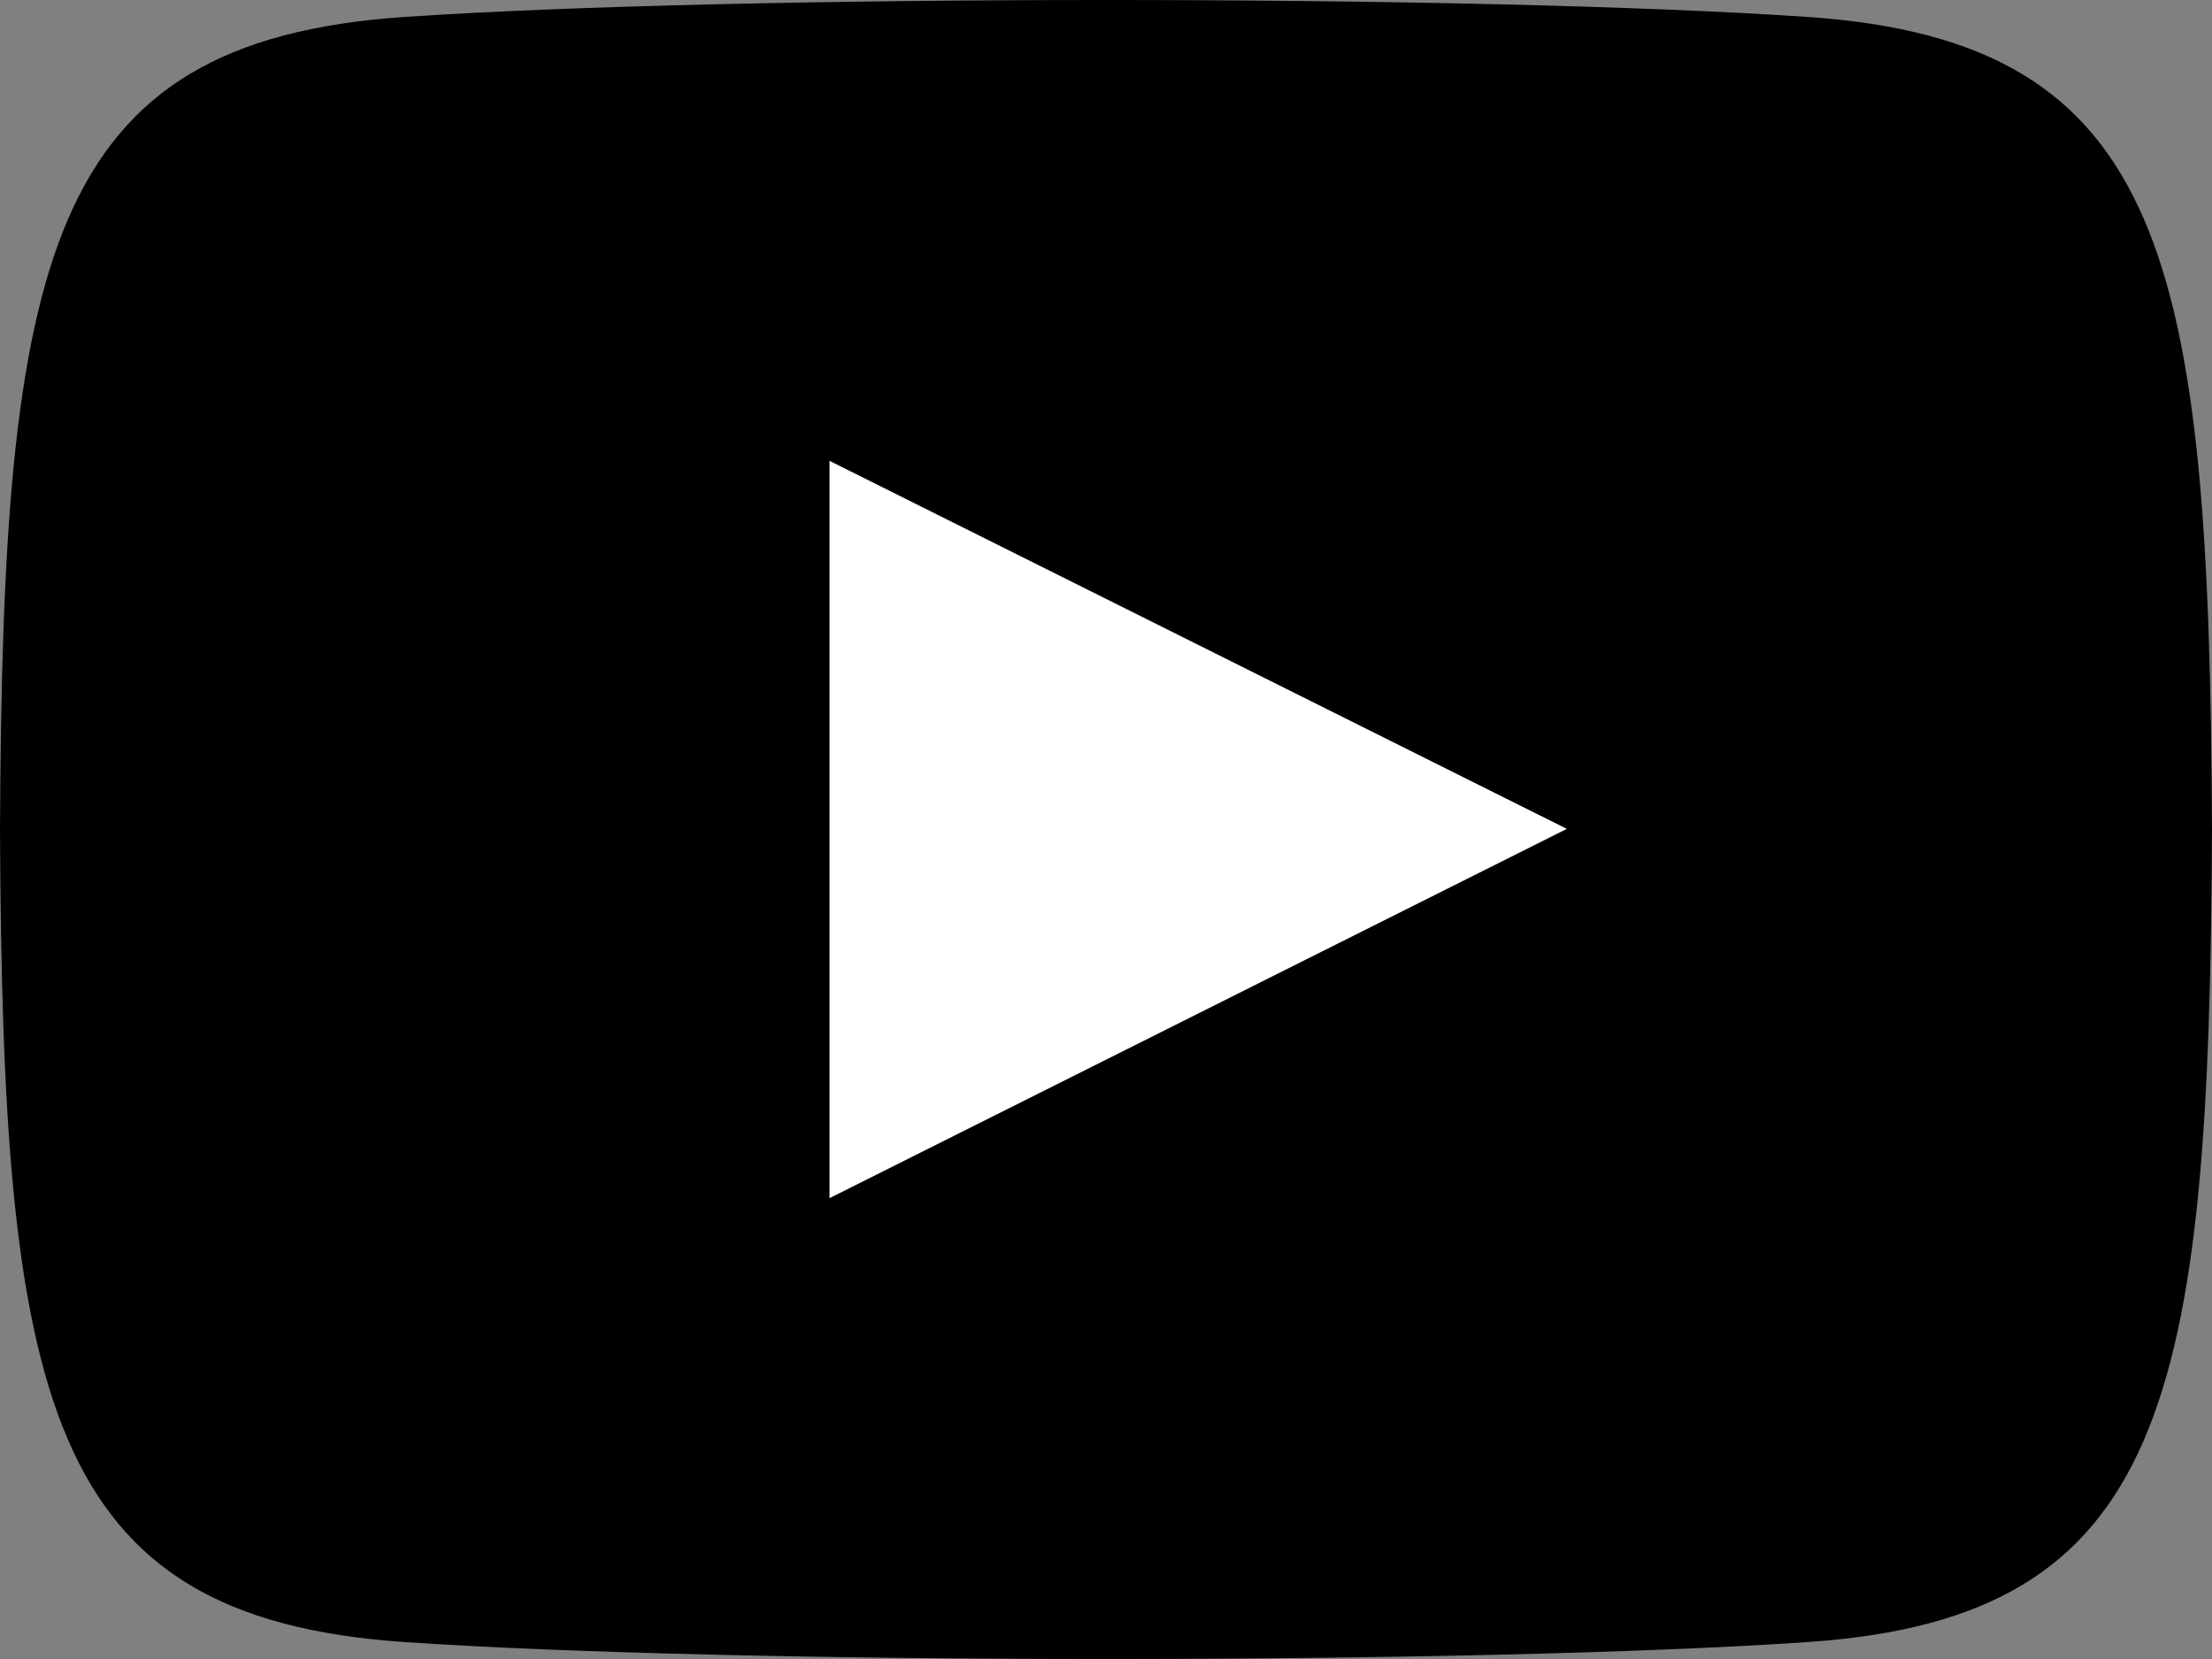
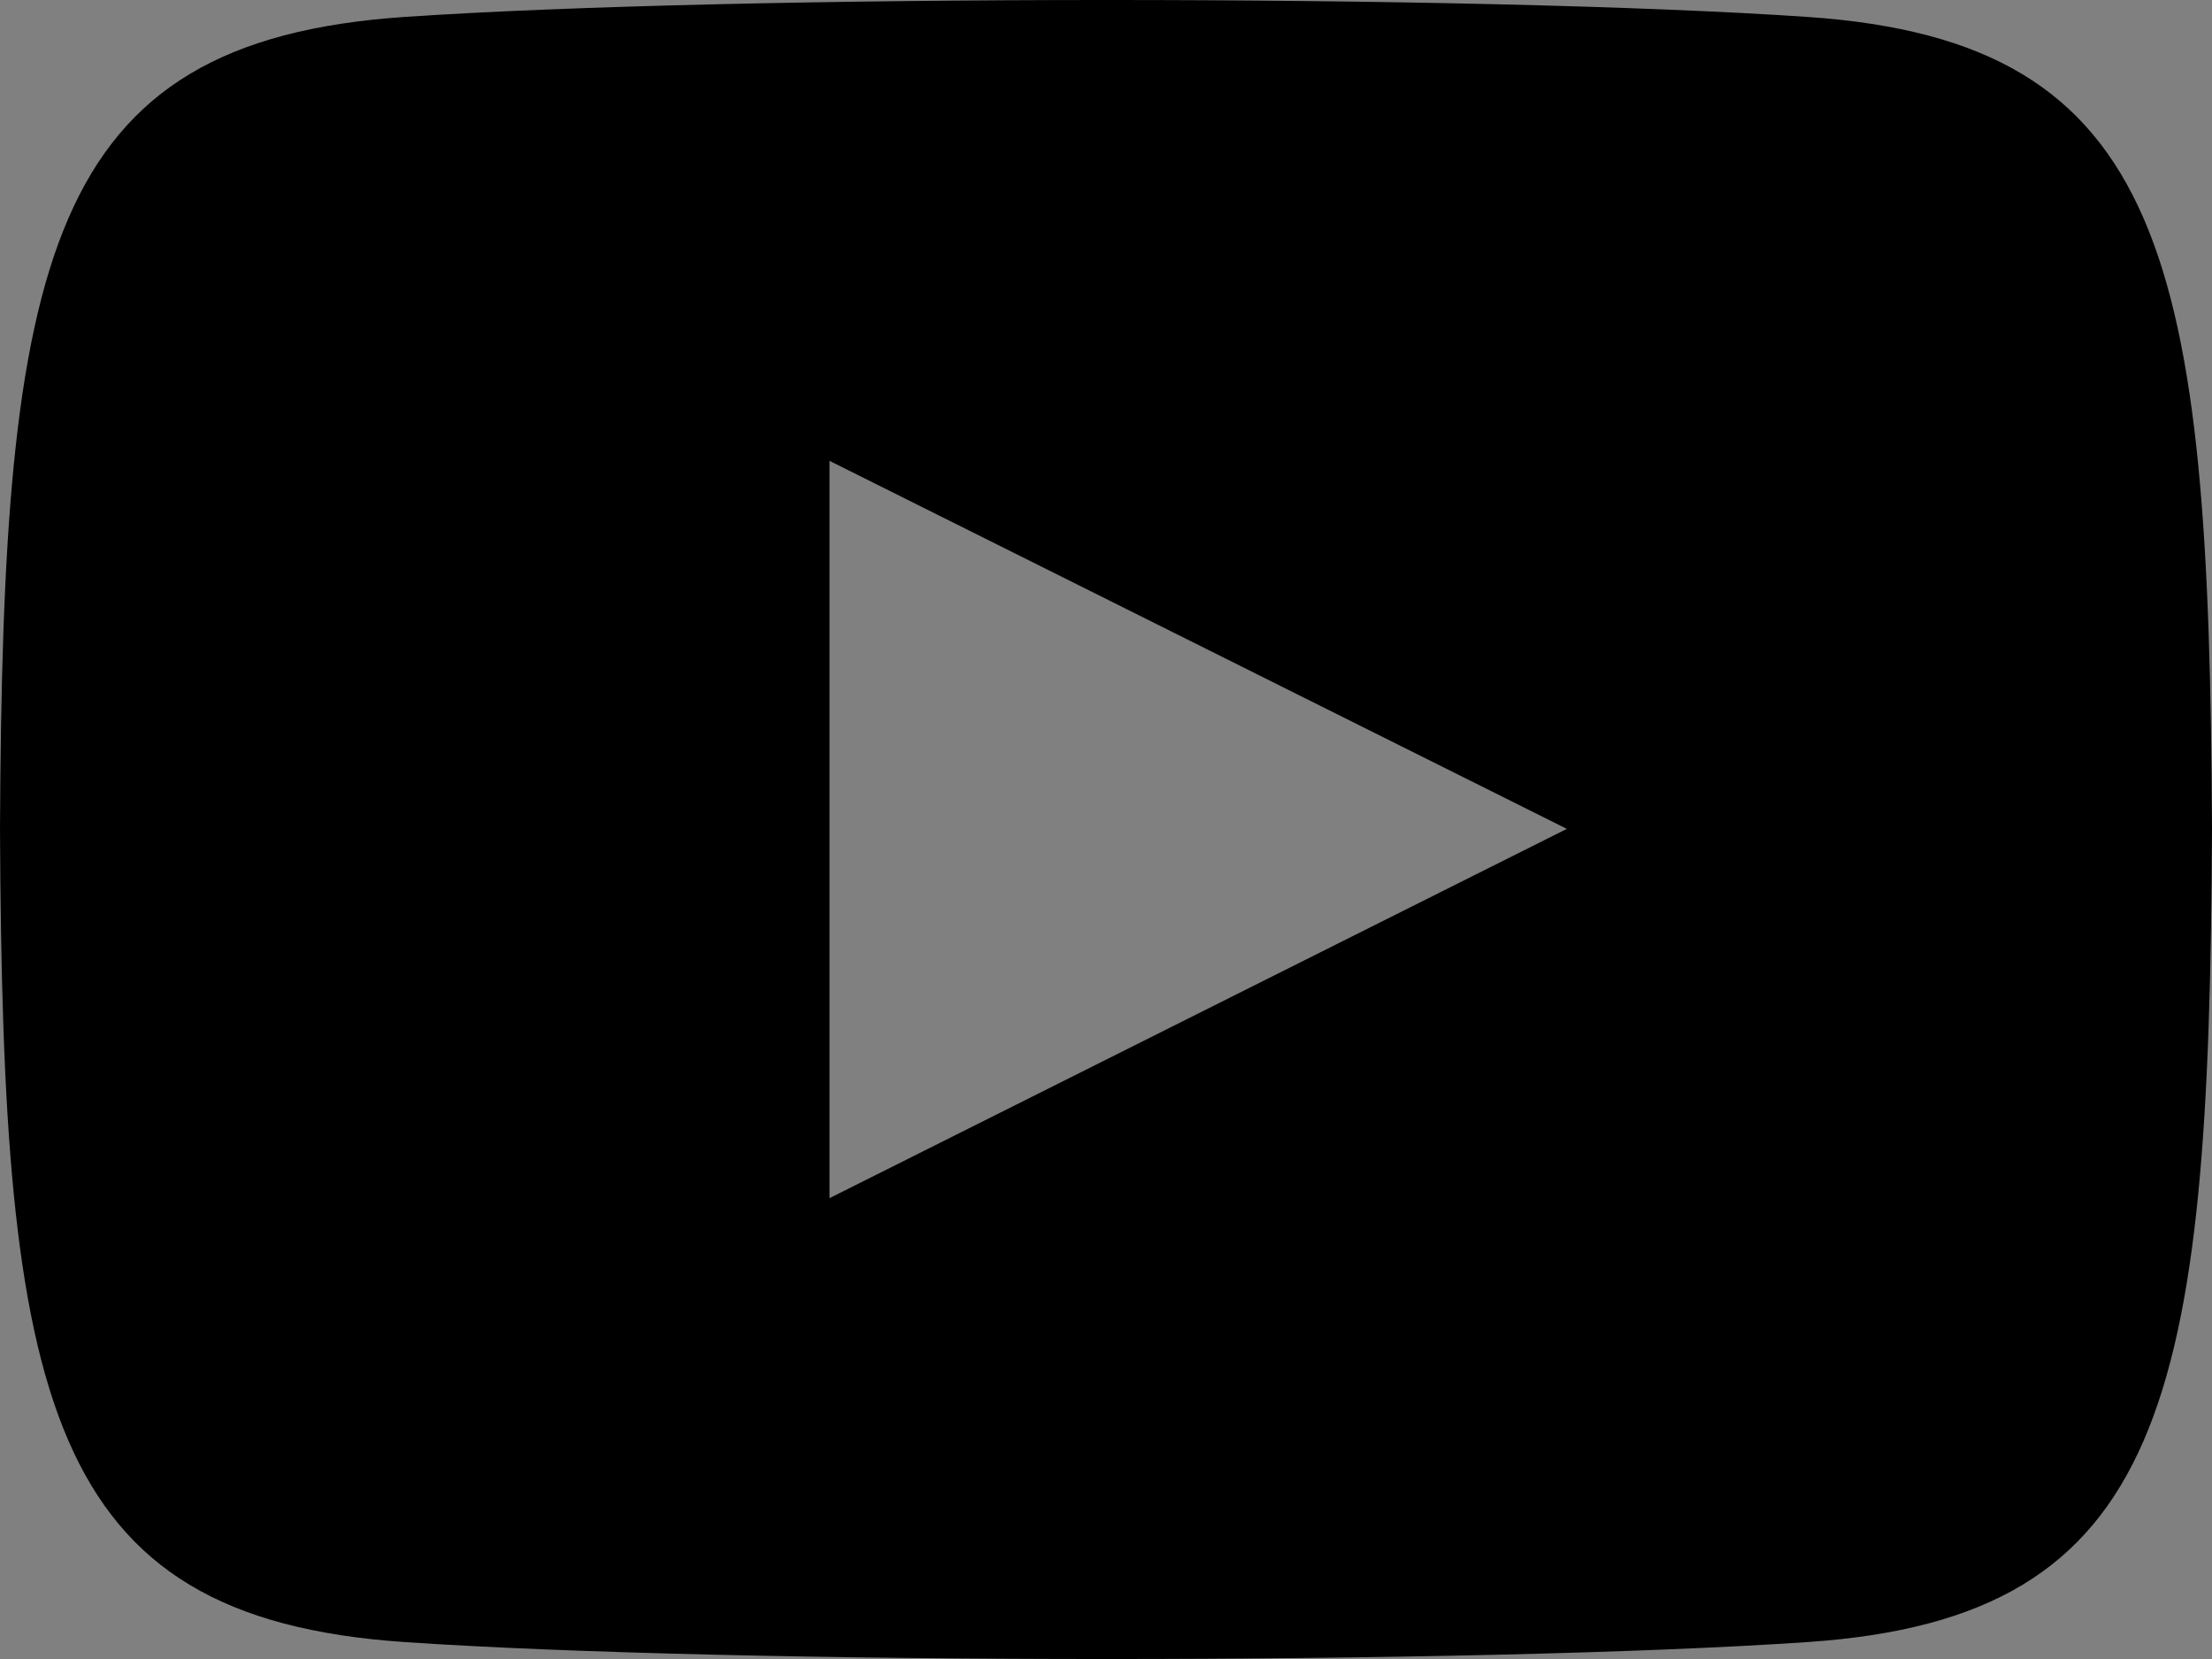
<svg xmlns="http://www.w3.org/2000/svg" width="60" height="45.001">
  <rect width="100%" height="100%" fill="#808080" stroke="none" />
-   <path data-name="長方形 1056" fill="#fff" d="M14 7h32v32H14z" />
  <path data-name="index-youtube-area-btn" d="M49.038.46c-9.01-.615-29.078-.612-38.075 0C1.22 1.125.073 7.01 0 22.5c.073 15.463 1.21 21.373 10.963 22.04 9 .613 29.065.615 38.075 0C58.78 43.875 59.928 37.99 60 22.5 59.928 7.038 58.79 1.128 49.038.46ZM22.5 32.5v-20l20 9.983Z" />
</svg>